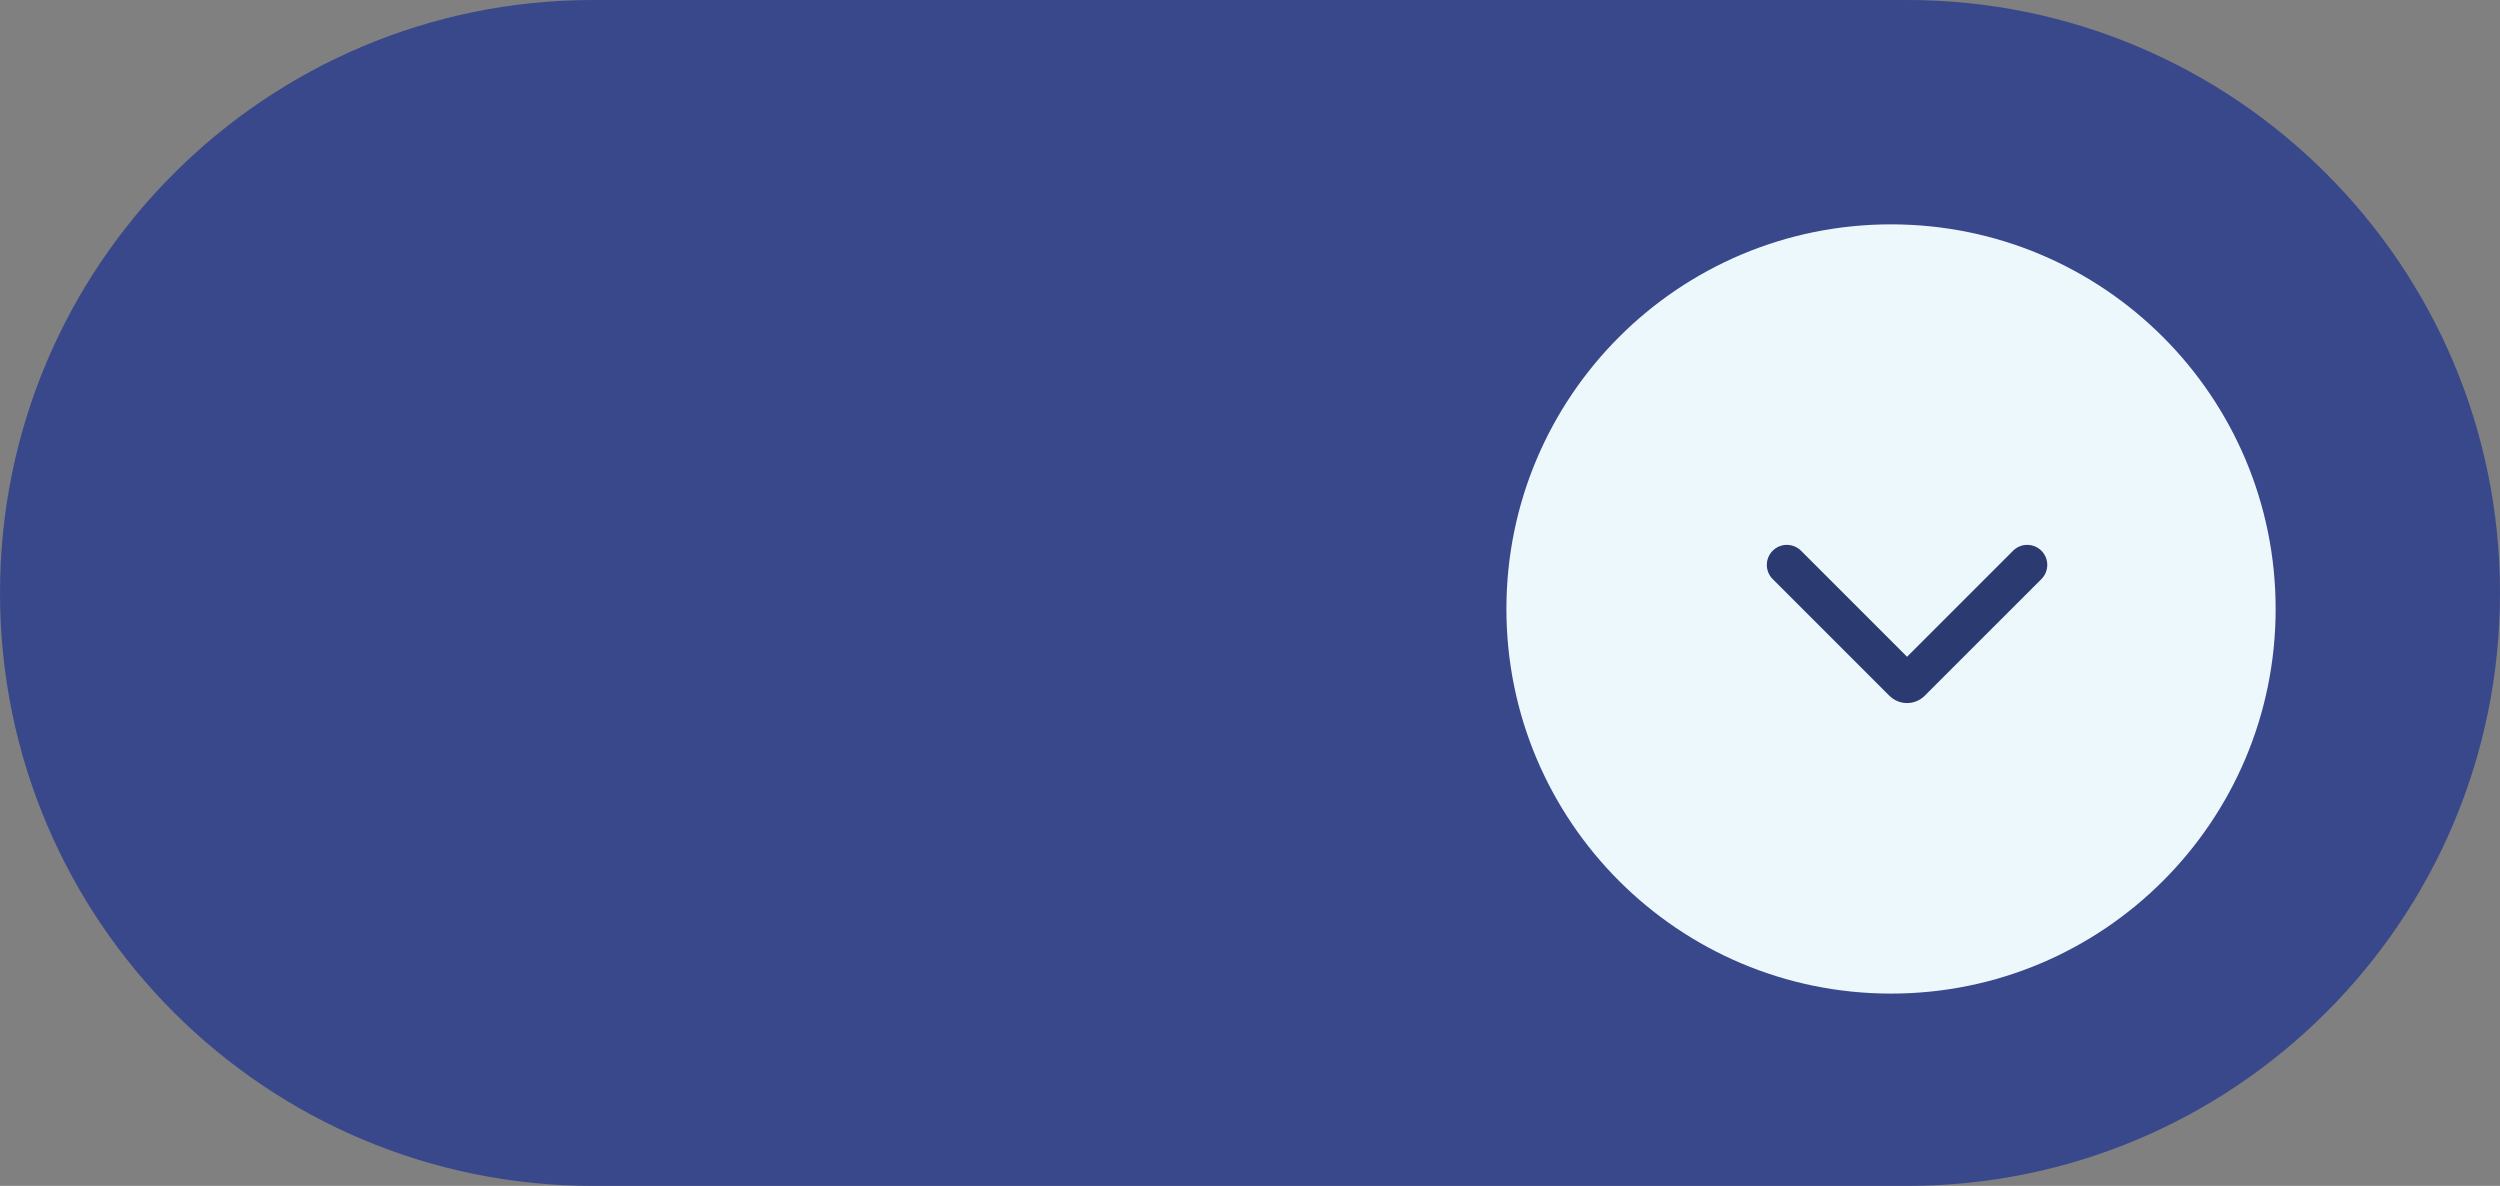
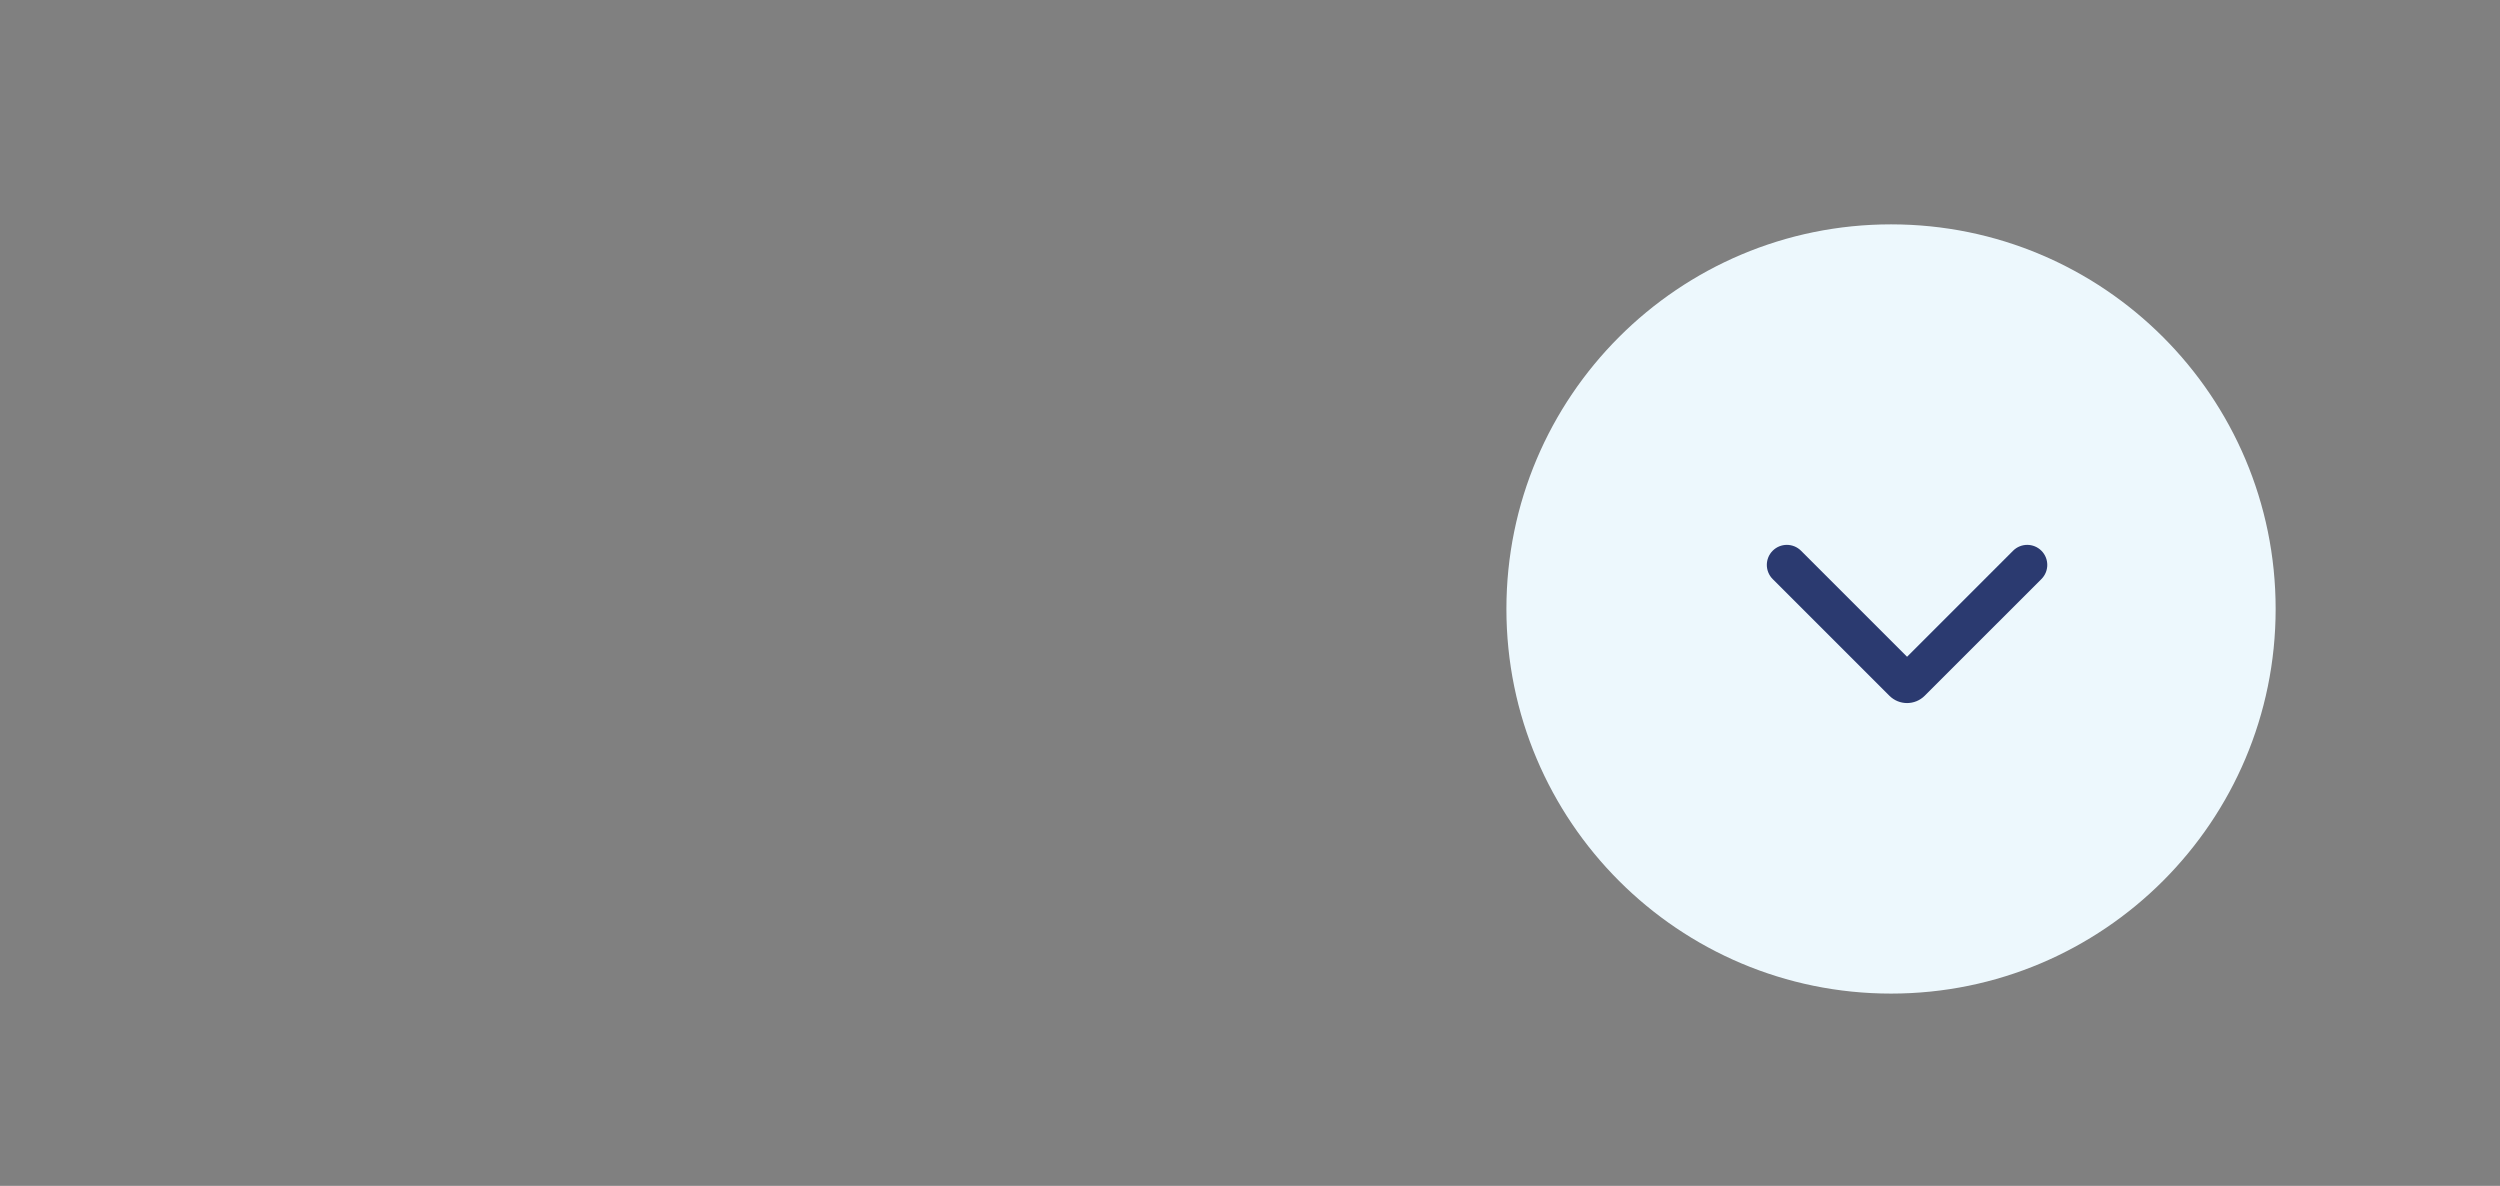
<svg xmlns="http://www.w3.org/2000/svg" width="78" height="37" viewBox="0 0 78 37" fill="none">
  <rect x="0" y="0" width="78" height="37" fill="#808080" stroke="none" />
-   <path d="M0 18.5C0 8.283 8.283 0 18.5 0H59.5C69.717 0 78 8.283 78 18.5C78 28.717 69.717 37 59.5 37H18.5C8.283 37 0 28.717 0 18.5Z" fill="#39488B" />
  <path d="M71 19C71 25.627 65.627 31 59 31C52.373 31 47 25.627 47 19C47 12.373 52.373 7 59 7C65.627 7 71 12.373 71 19Z" fill="#EDF8FD" />
  <path fill-rule="evenodd" clip-rule="evenodd" d="M55.308 17.183C55.552 16.939 55.948 16.939 56.192 17.183L59.5 20.491L62.808 17.183C63.052 16.939 63.448 16.939 63.692 17.183C63.936 17.427 63.936 17.823 63.692 18.067L60.052 21.706C59.747 22.012 59.253 22.012 58.948 21.706L55.308 18.067C55.064 17.823 55.064 17.427 55.308 17.183Z" fill="#2B3A70" />
</svg>